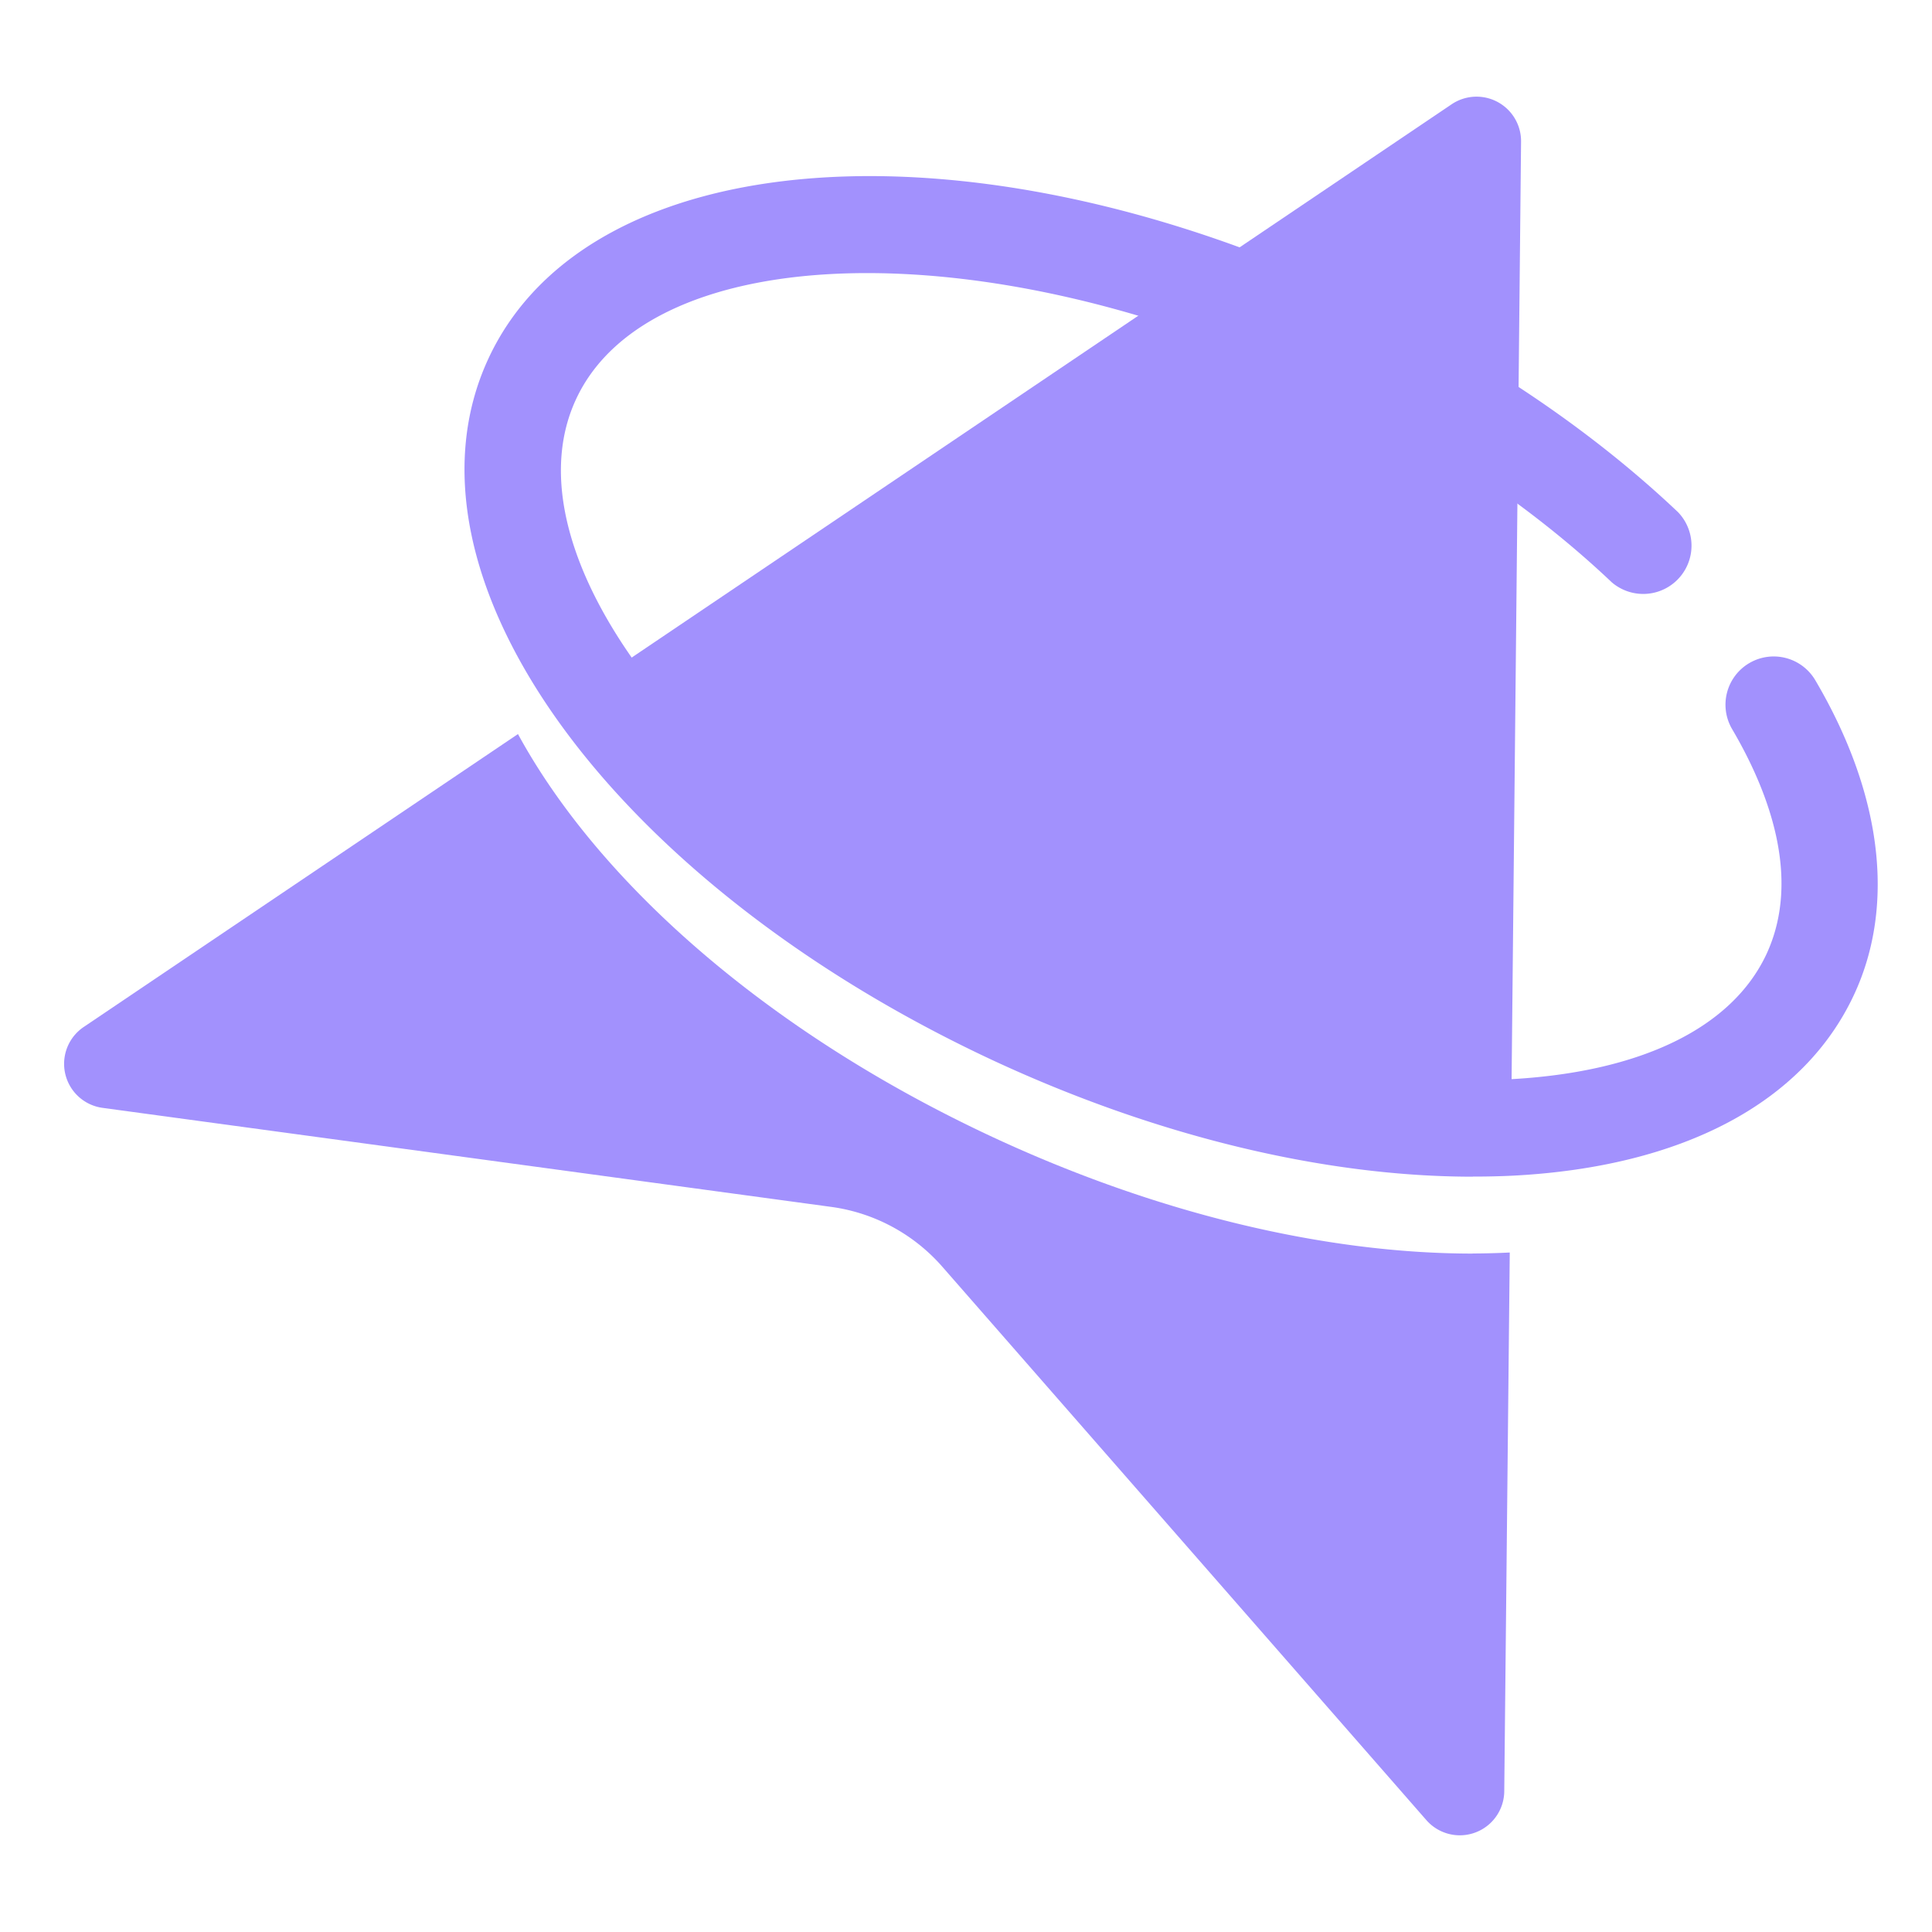
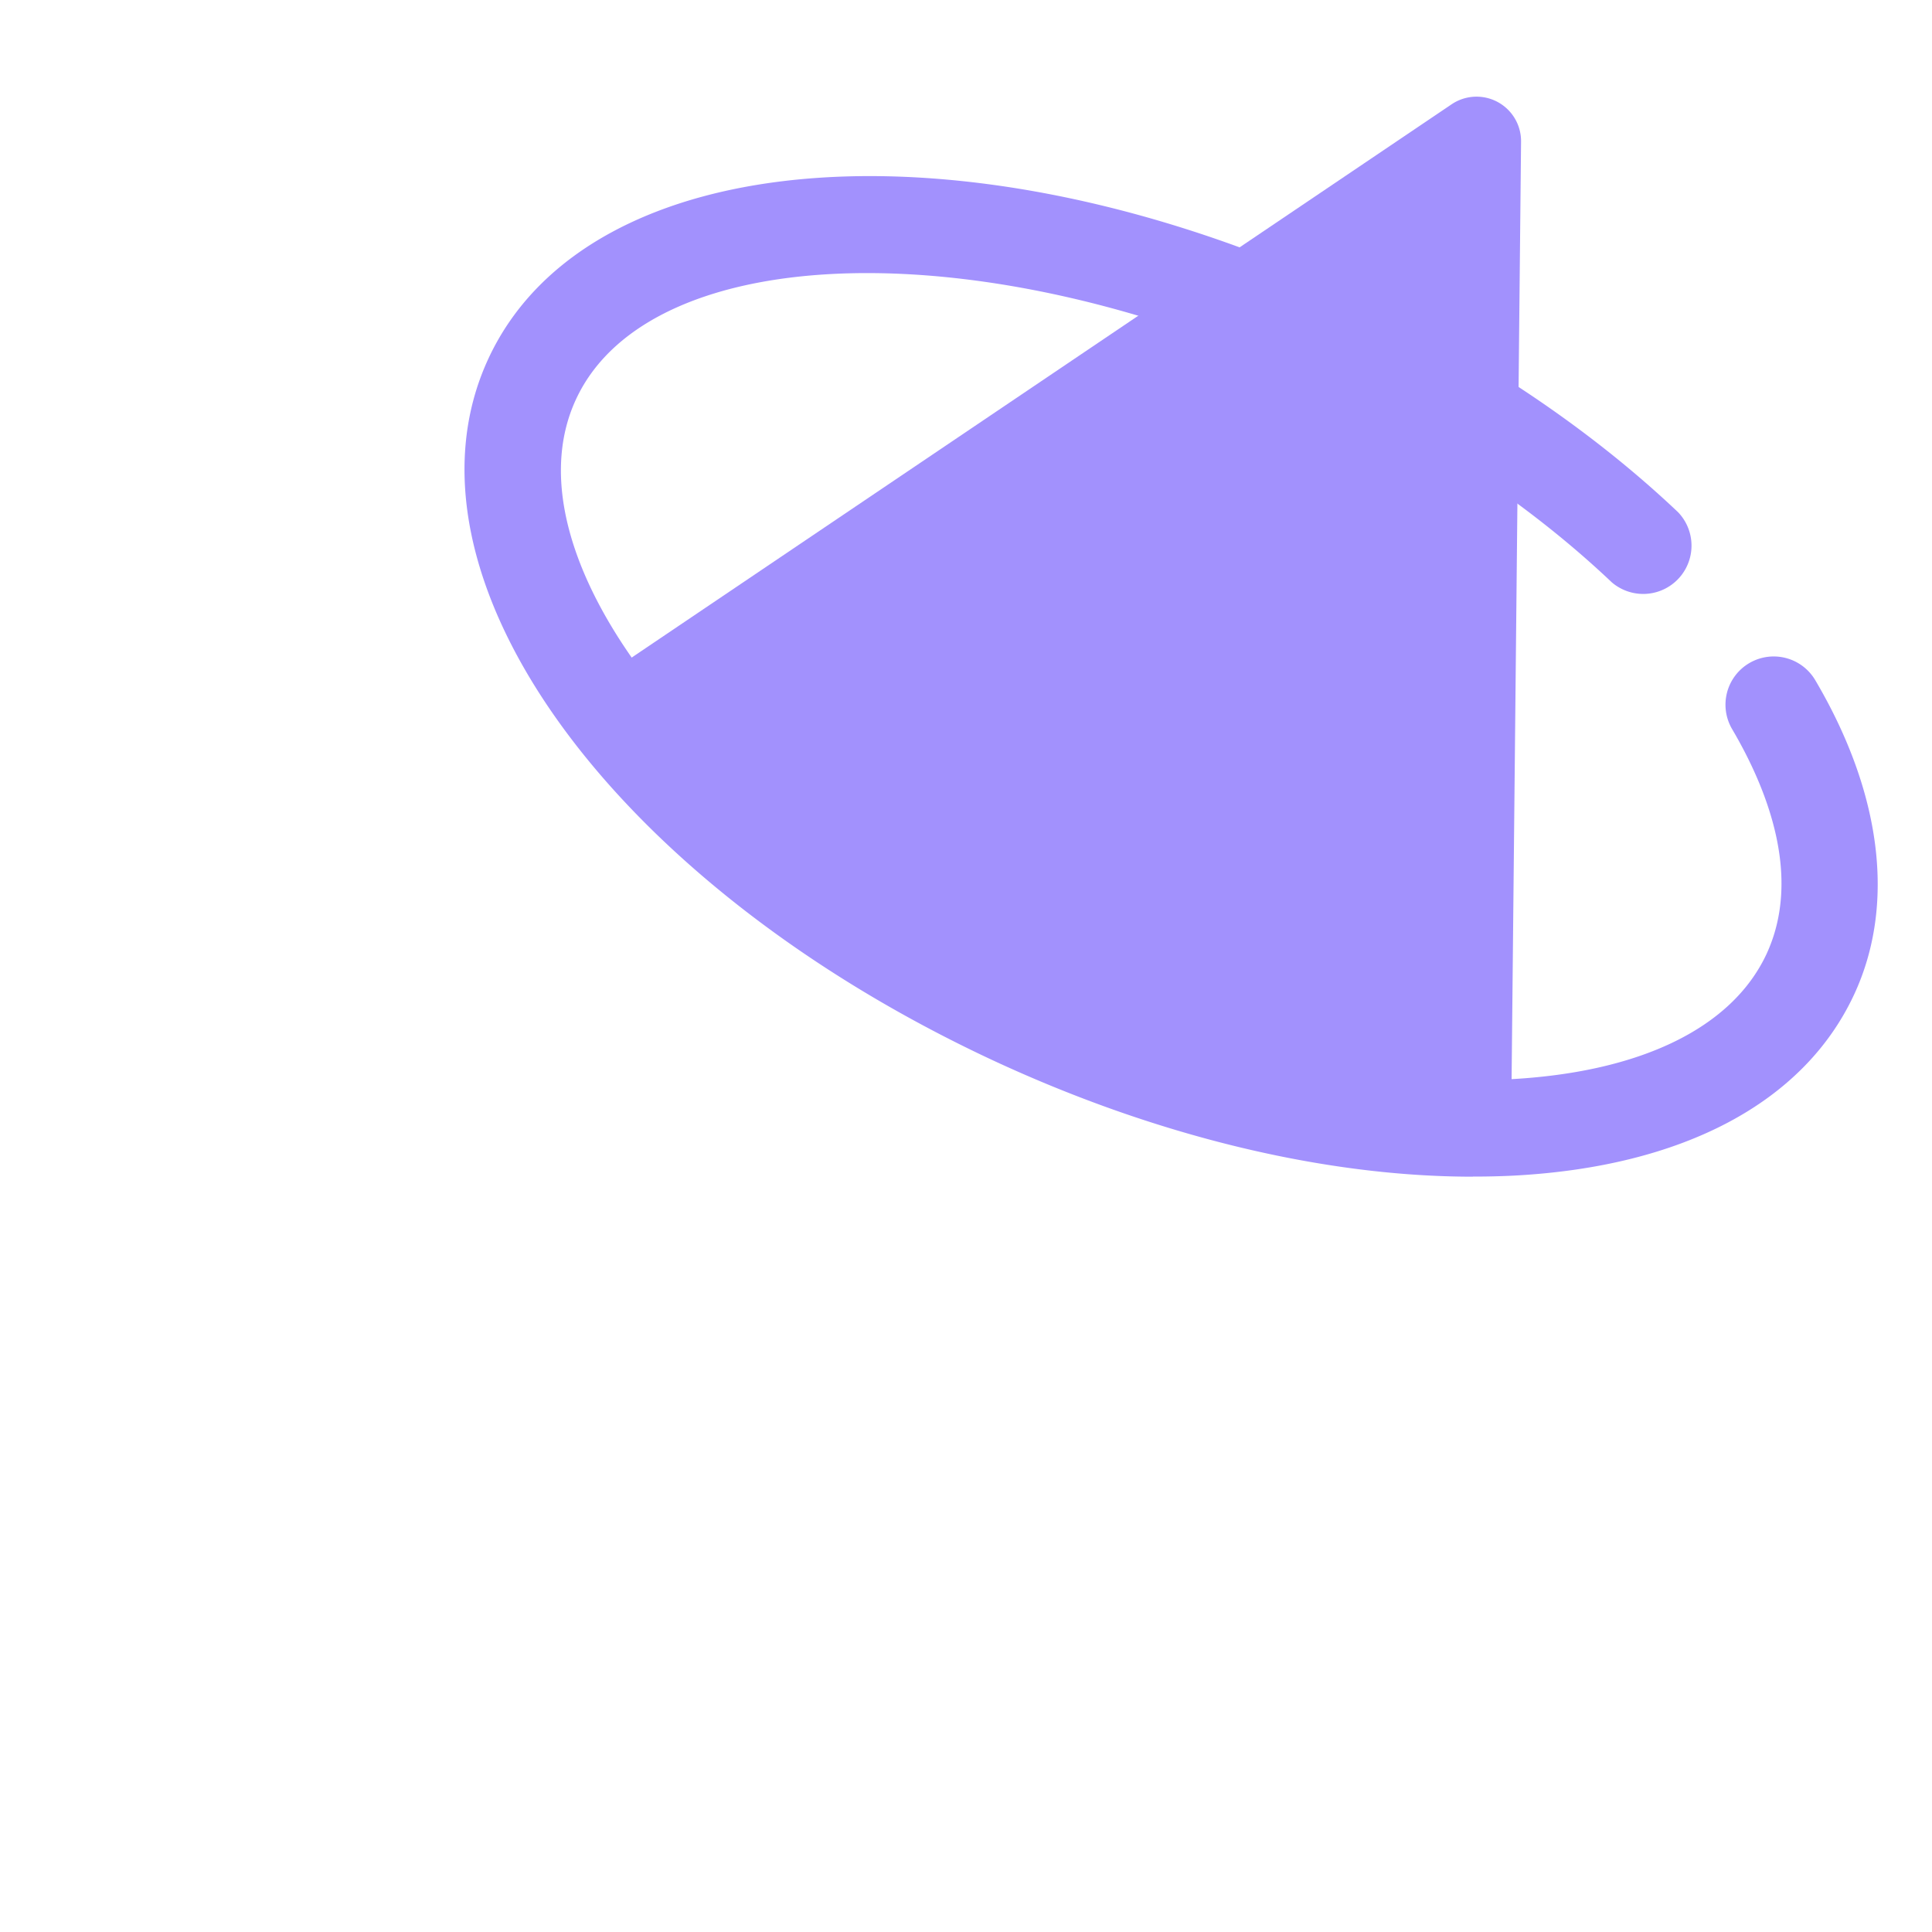
<svg xmlns="http://www.w3.org/2000/svg" width="20" height="20" fill="none">
  <path fill="#A291FD" d="M10.694 10.865c1.693.79 3.442 1.182 4.92 1.105.009 0 .018 0 .026-.002l.106-10.502a.461.461 0 0 0-.718-.387L6.194 7.04c.717 1.364 2.369 2.83 4.501 3.826h-.001z" />
-   <path fill="#A291FD" d="M15.245 12.977c-1.541 0-3.288-.423-4.973-1.208-2.323-1.083-4.07-2.629-4.91-4.17L.87 10.629a.46.46 0 0 0 .195.84l7.542 1.025c.444.061.85.28 1.146.617l5.012 5.73a.46.46 0 0 0 .807-.3l.057-5.575a8.25 8.25 0 0 1-.386.01h.001z" />
  <path fill="#A291FD" d="M15.246 12.181c-1.542 0-3.289-.423-4.973-1.207C6.31 9.124 4.02 5.933 5.058 3.708c1.037-2.225 4.954-2.52 8.916-.673 1.296.605 2.47 1.388 3.397 2.267a.5.5 0 0 1-.686.726c-.85-.806-1.932-1.527-3.133-2.087-3.339-1.558-6.815-1.47-7.588.19-.775 1.661 1.392 4.38 4.732 5.937 1.693.79 3.44 1.183 4.92 1.105 1.365-.07 2.312-.531 2.67-1.295.37-.797.012-1.706-.355-2.33a.499.499 0 1 1 .861-.506c.691 1.172.833 2.33.4 3.257-.52 1.114-1.771 1.779-3.523 1.871-.139.007-.279.01-.422.01h-.001z" />
</svg>